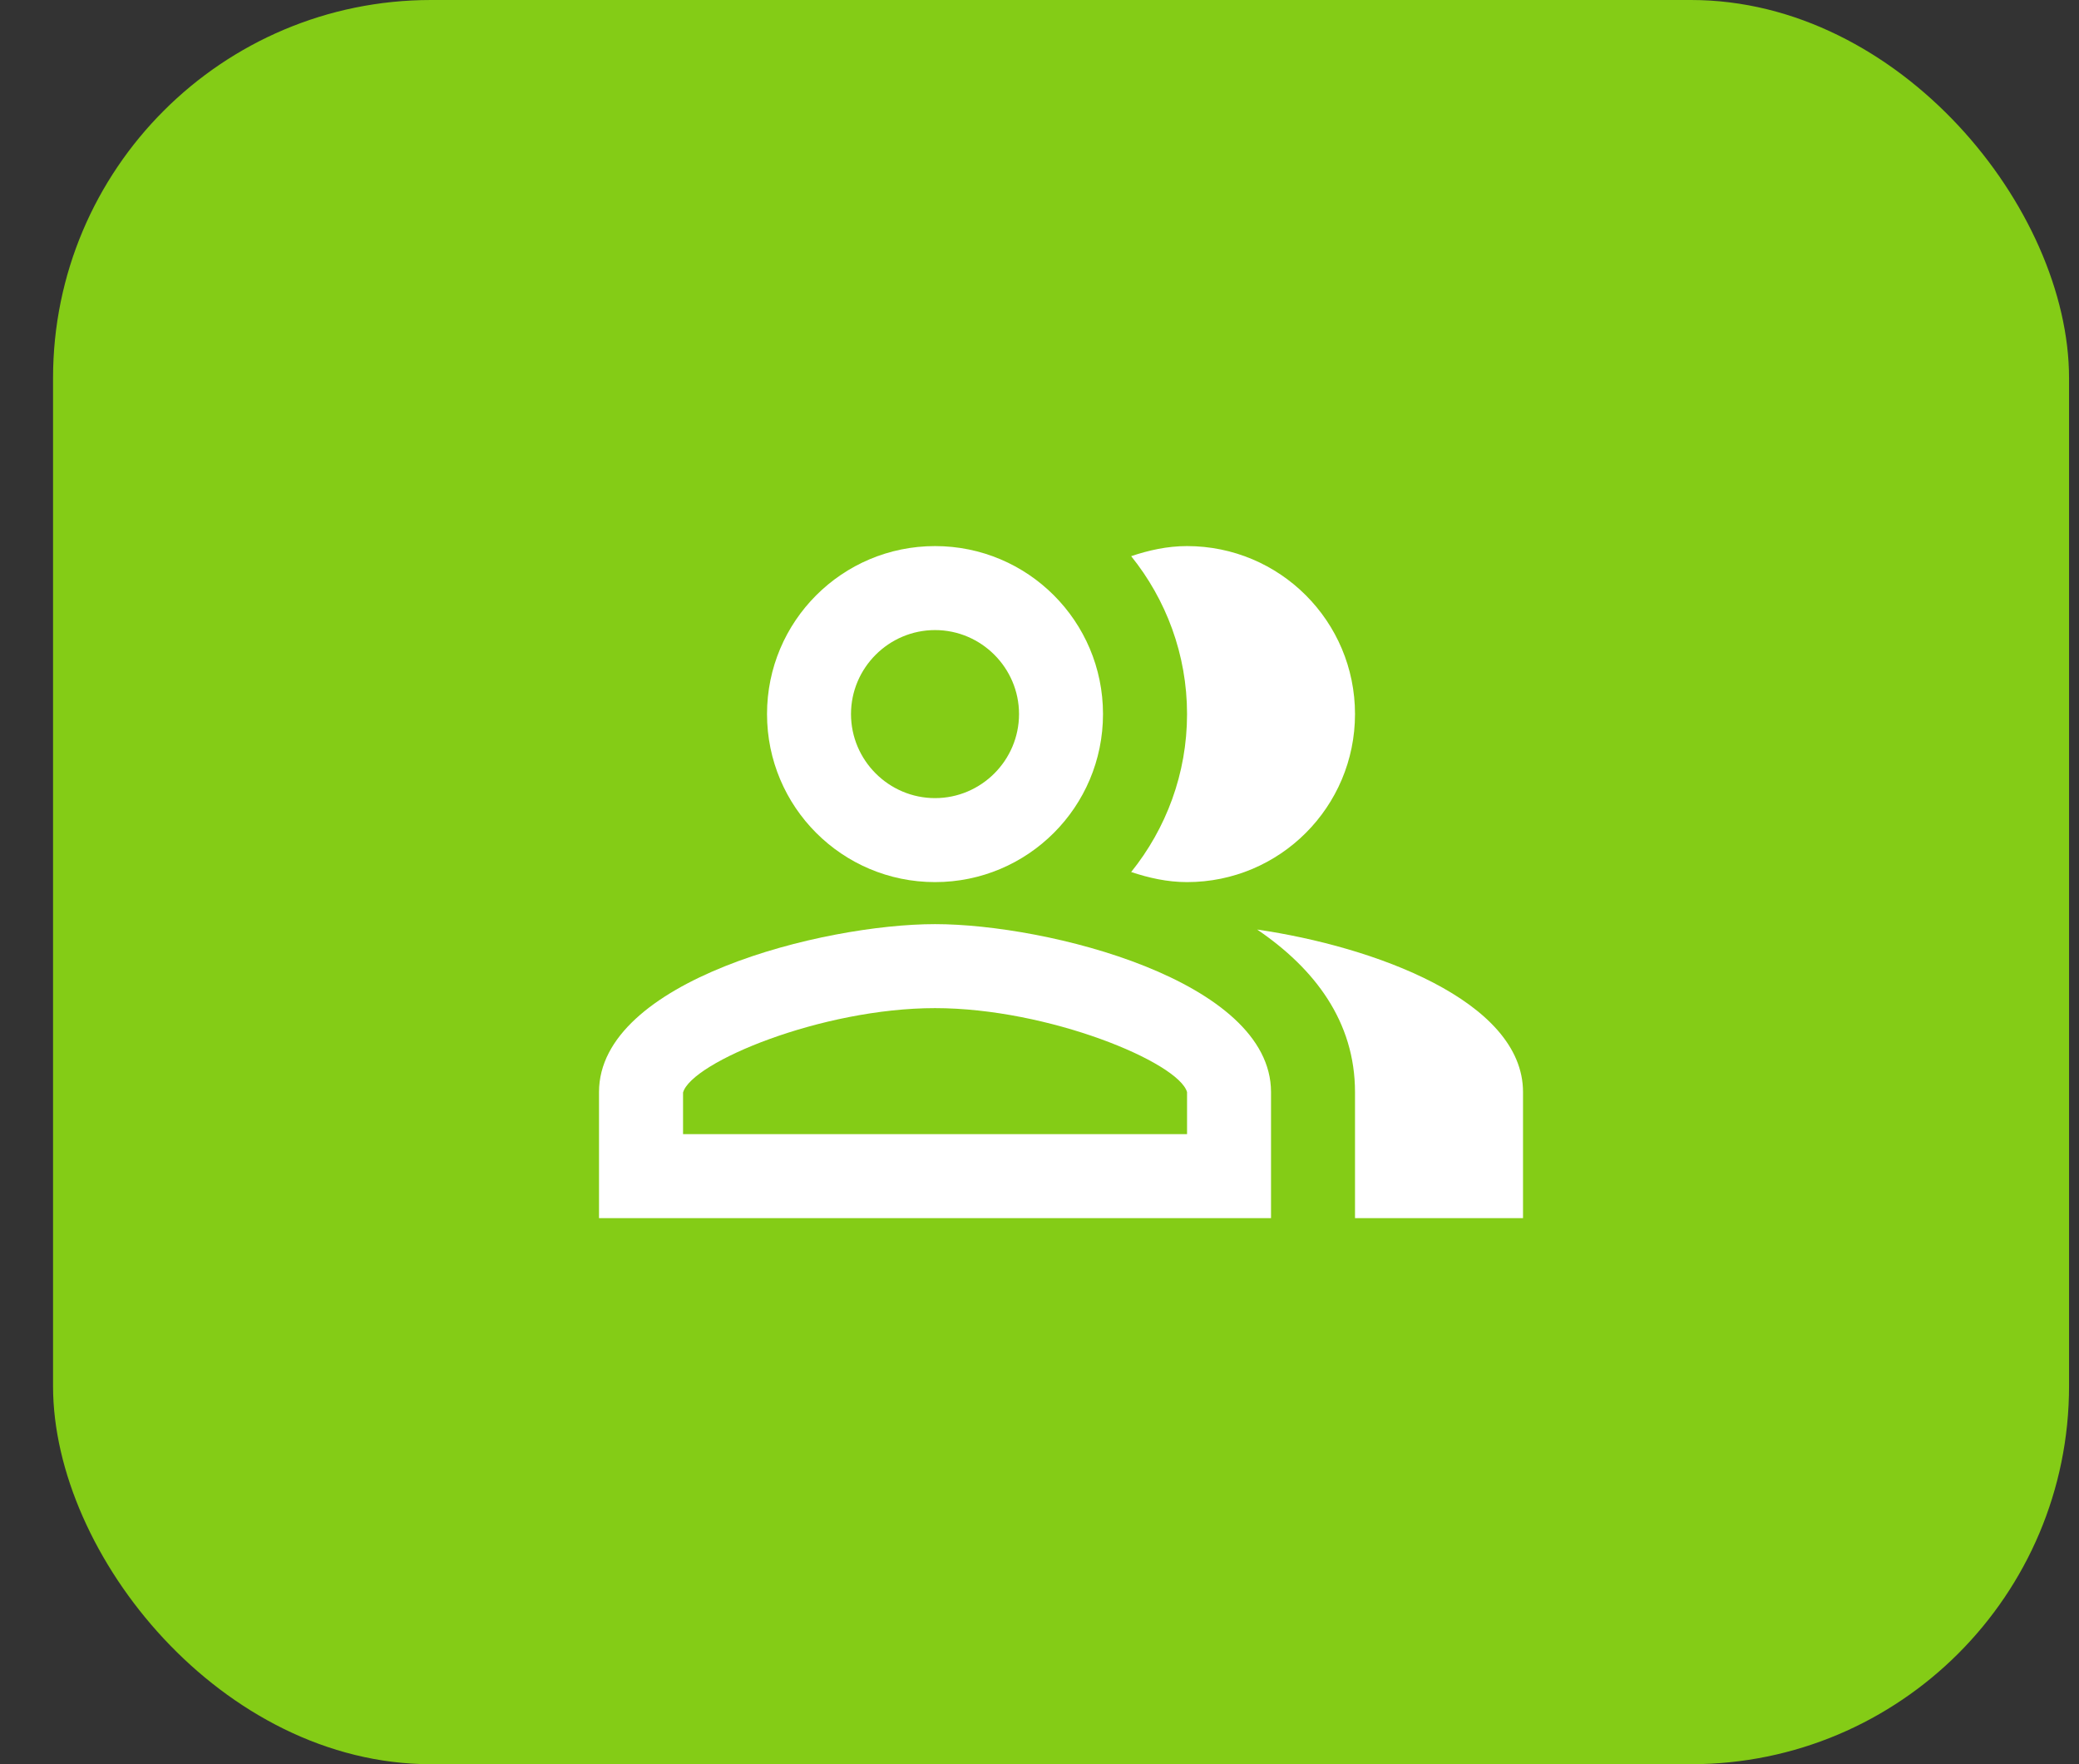
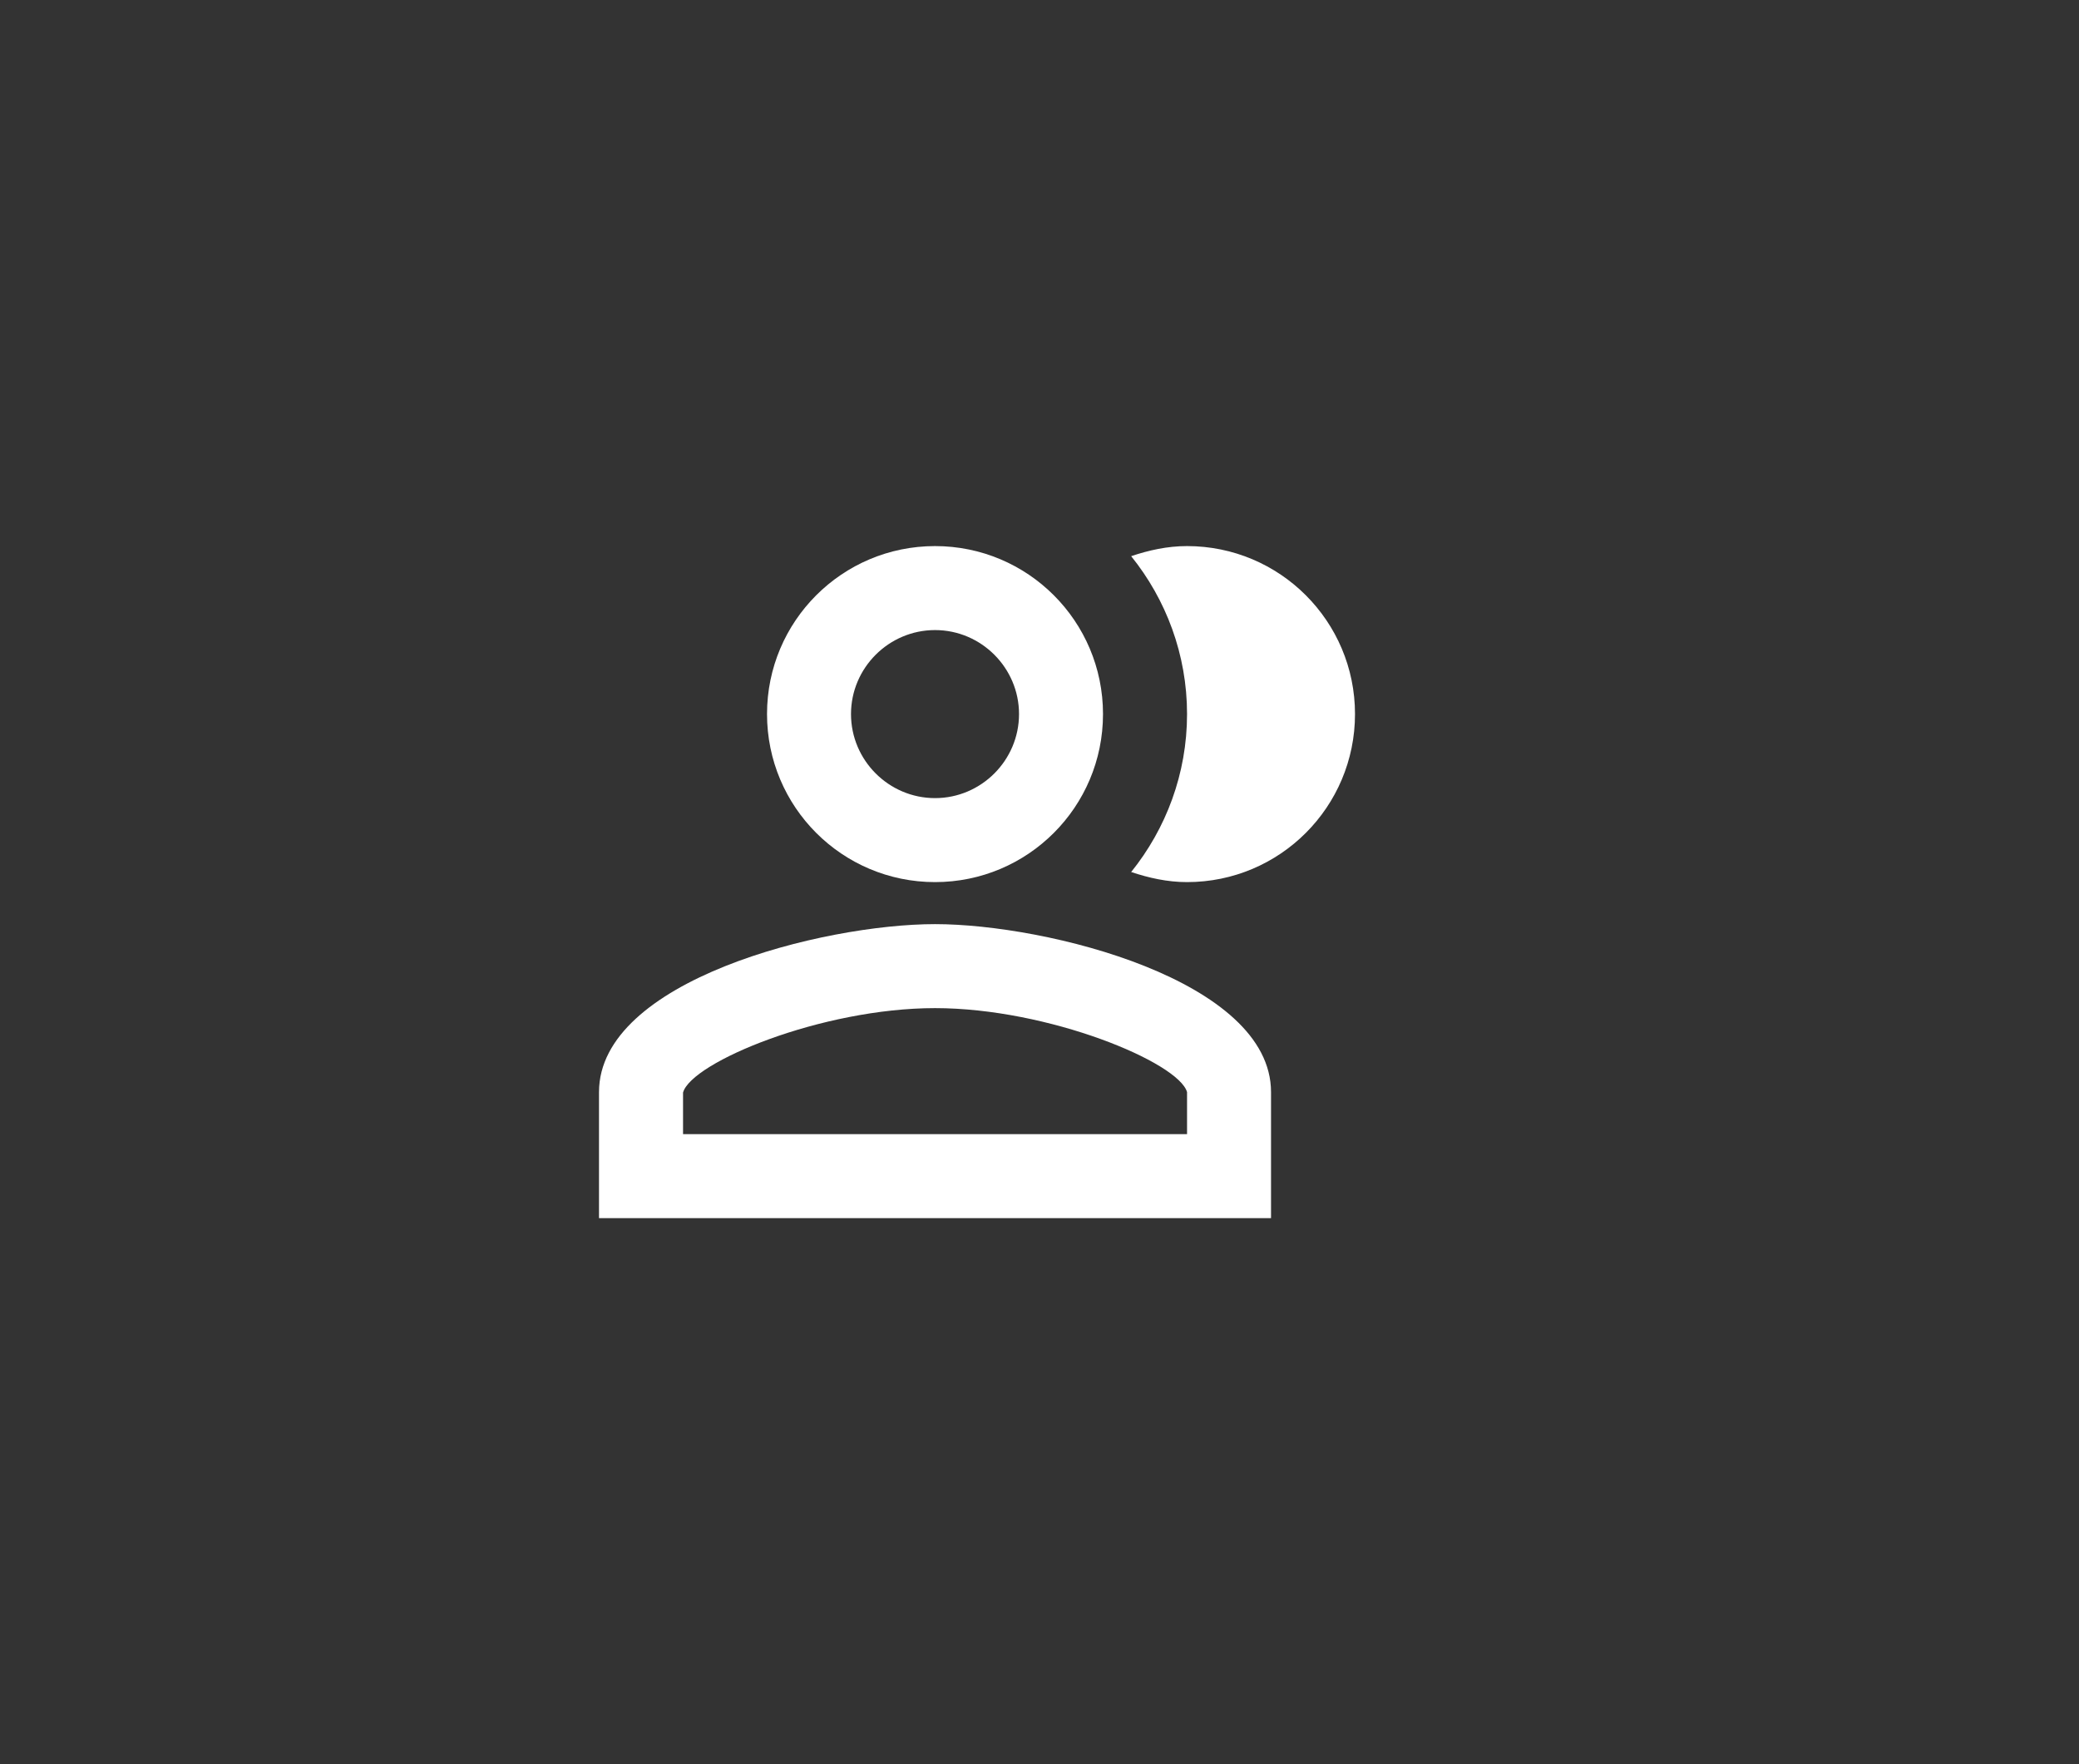
<svg xmlns="http://www.w3.org/2000/svg" width="32" height="27.152" viewBox="0 0 33 28" fill="none" preserveAspectRatio="none">
  <rect x="0" y="0" width="33" height="28" fill="#333333" stroke="none" />
-   <rect x="0.842" width="32" height="28" rx="6" fill="#84CC16" />
  <g clip-path="url(#clip0_488_557)">
-     <path d="M19.955 14.753C20.868 15.373 21.508 16.213 21.508 17.333L21.508 19.333L24.175 19.333L24.175 17.333C24.175 15.88 21.795 15.02 19.955 14.753Z" fill="white" />
    <path d="M18.842 14C20.315 14 21.508 12.807 21.508 11.333C21.508 9.86 20.315 8.667 18.842 8.667C18.528 8.667 18.235 8.733 17.955 8.827C18.508 9.513 18.842 10.387 18.842 11.333C18.842 12.28 18.508 13.153 17.955 13.84C18.235 13.933 18.528 14 18.842 14Z" fill="white" />
    <path d="M14.842 14C16.315 14 17.508 12.807 17.508 11.333C17.508 9.86 16.315 8.667 14.842 8.667C13.368 8.667 12.175 9.86 12.175 11.333C12.175 12.807 13.368 14 14.842 14ZM14.842 10C15.575 10 16.175 10.6 16.175 11.333C16.175 12.067 15.575 12.667 14.842 12.667C14.108 12.667 13.508 12.067 13.508 11.333C13.508 10.6 14.108 10 14.842 10Z" fill="white" />
    <path d="M14.842 14.667C13.062 14.667 9.508 15.56 9.508 17.333L9.508 19.333L20.175 19.333L20.175 17.333C20.175 15.56 16.622 14.667 14.842 14.667ZM18.842 18L10.842 18L10.842 17.34C10.975 16.86 13.042 16 14.842 16C16.642 16 18.708 16.86 18.842 17.333L18.842 18Z" fill="white" />
  </g>
  <defs>
    <clipPath id="clip0_488_557">
      <rect width="16" height="16" fill="white" transform="translate(8.842 6)" />
    </clipPath>
  </defs>
</svg>